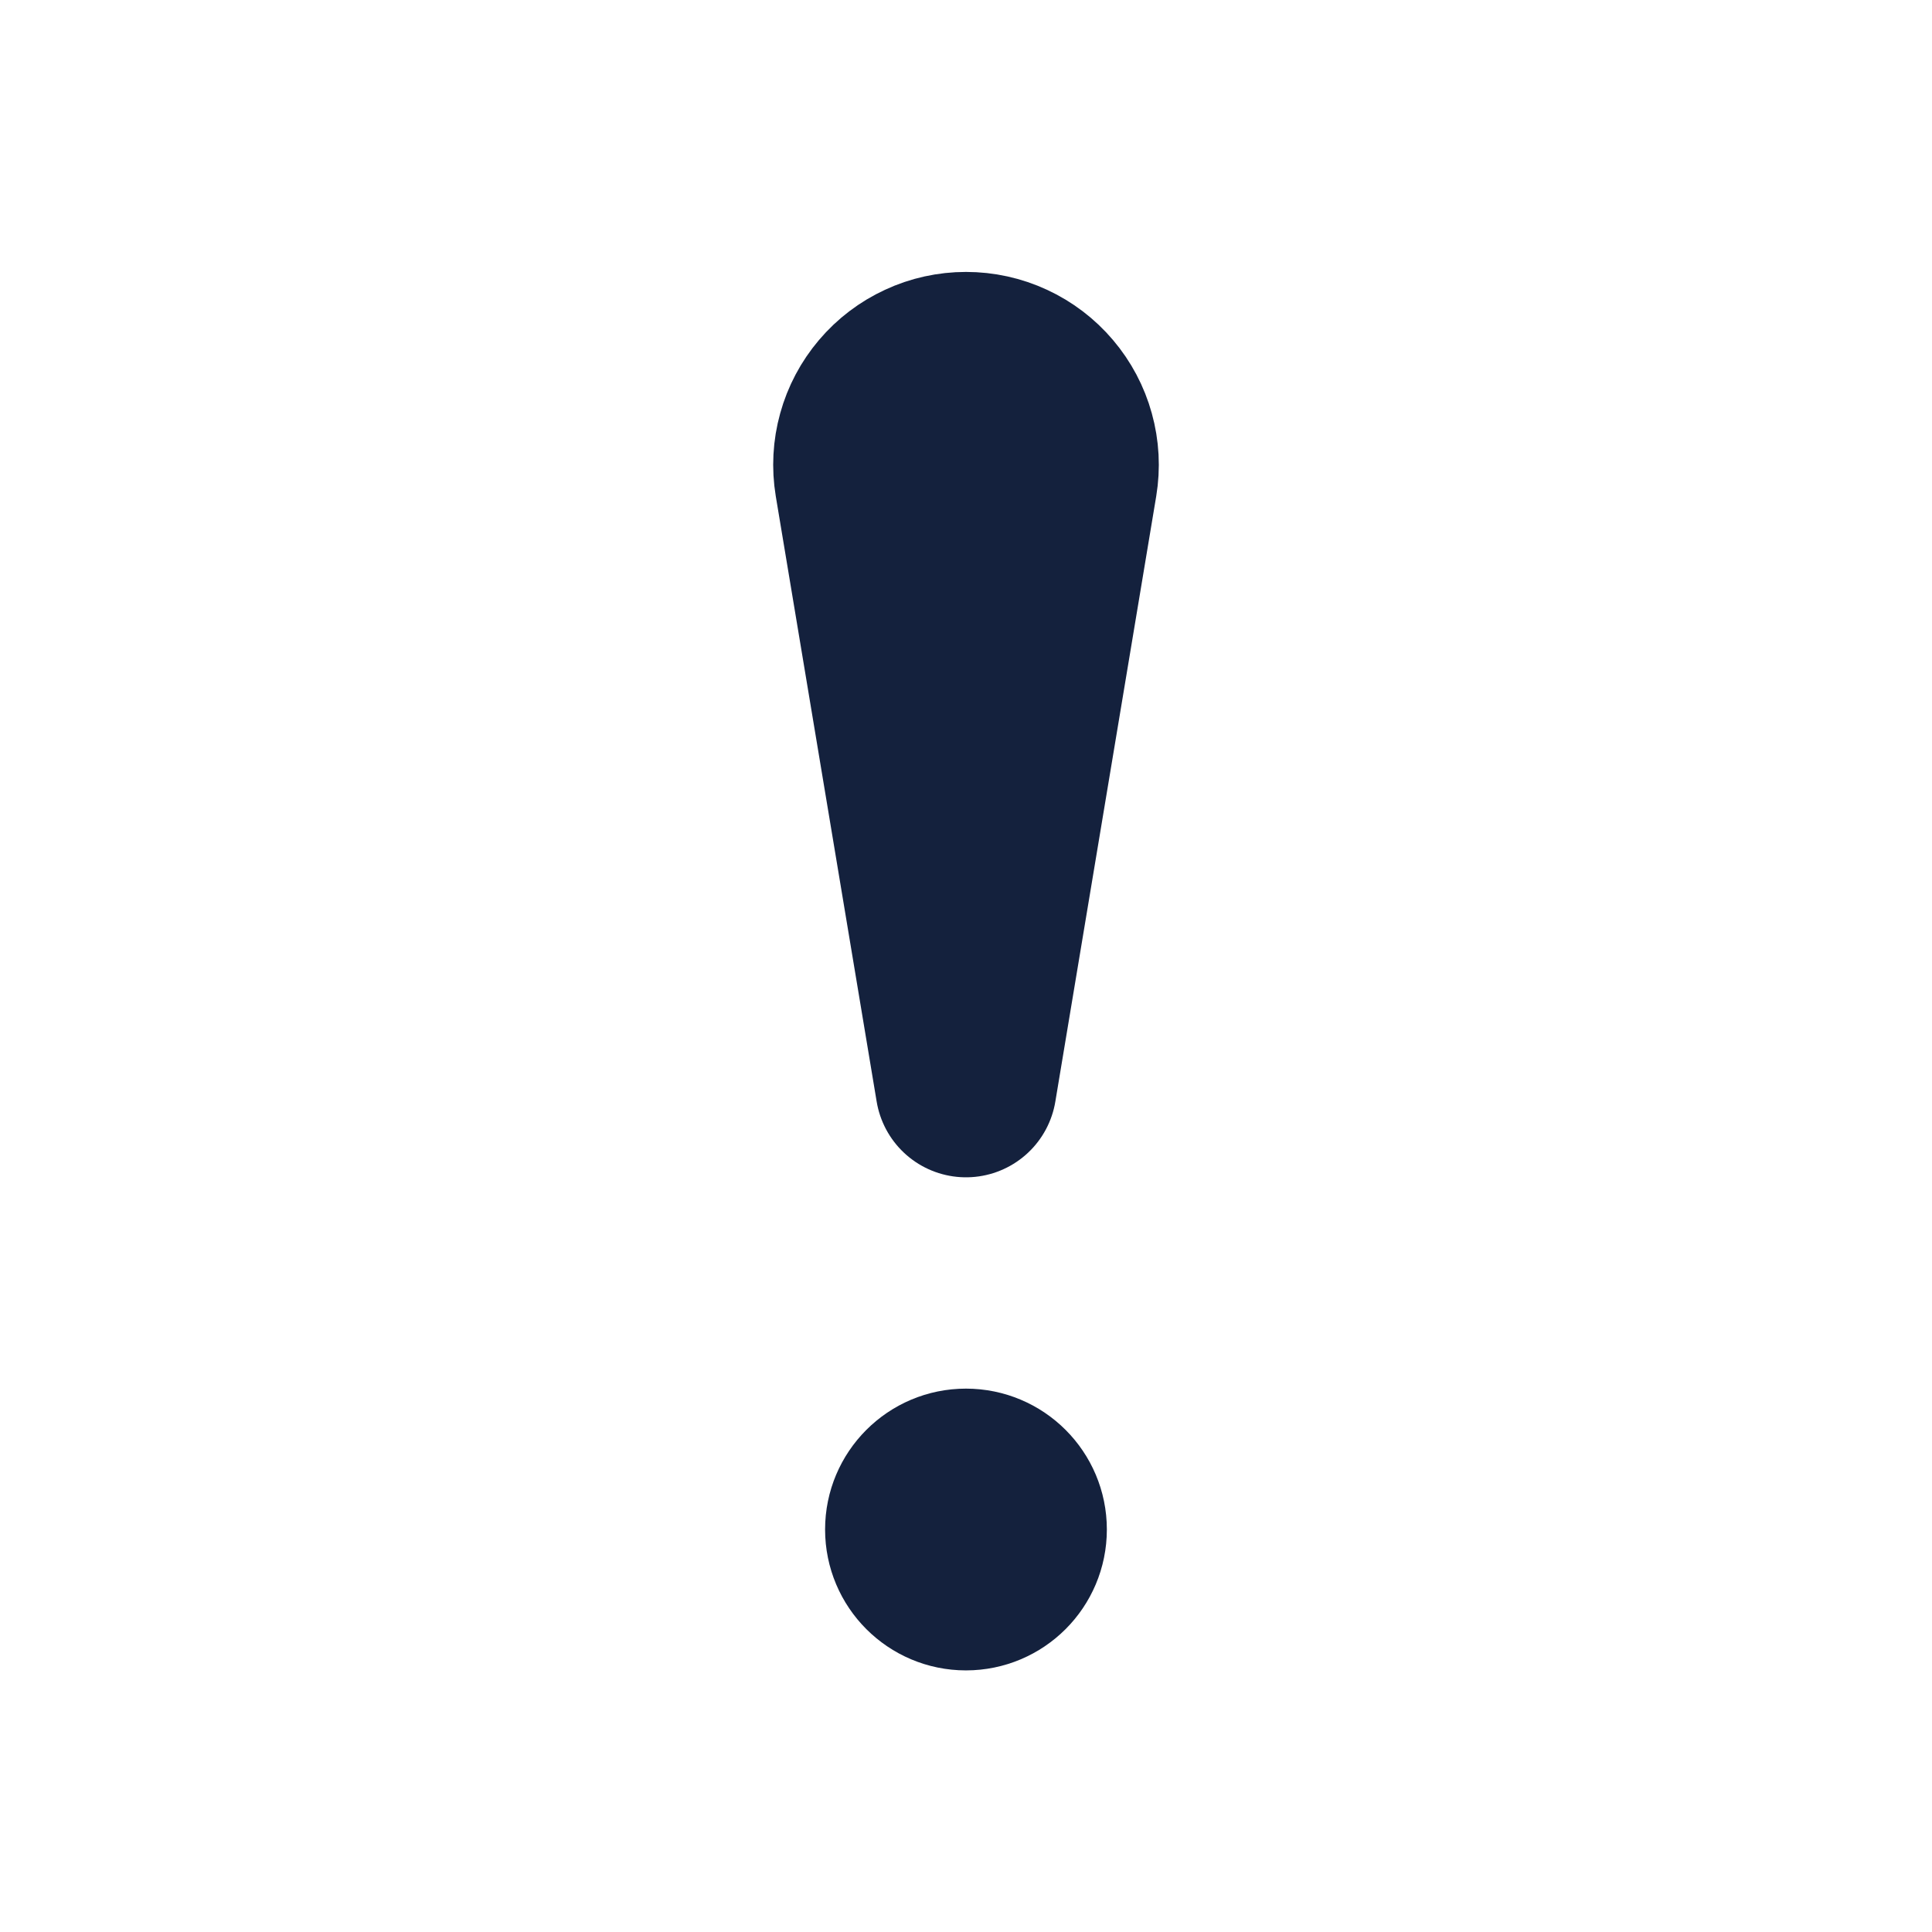
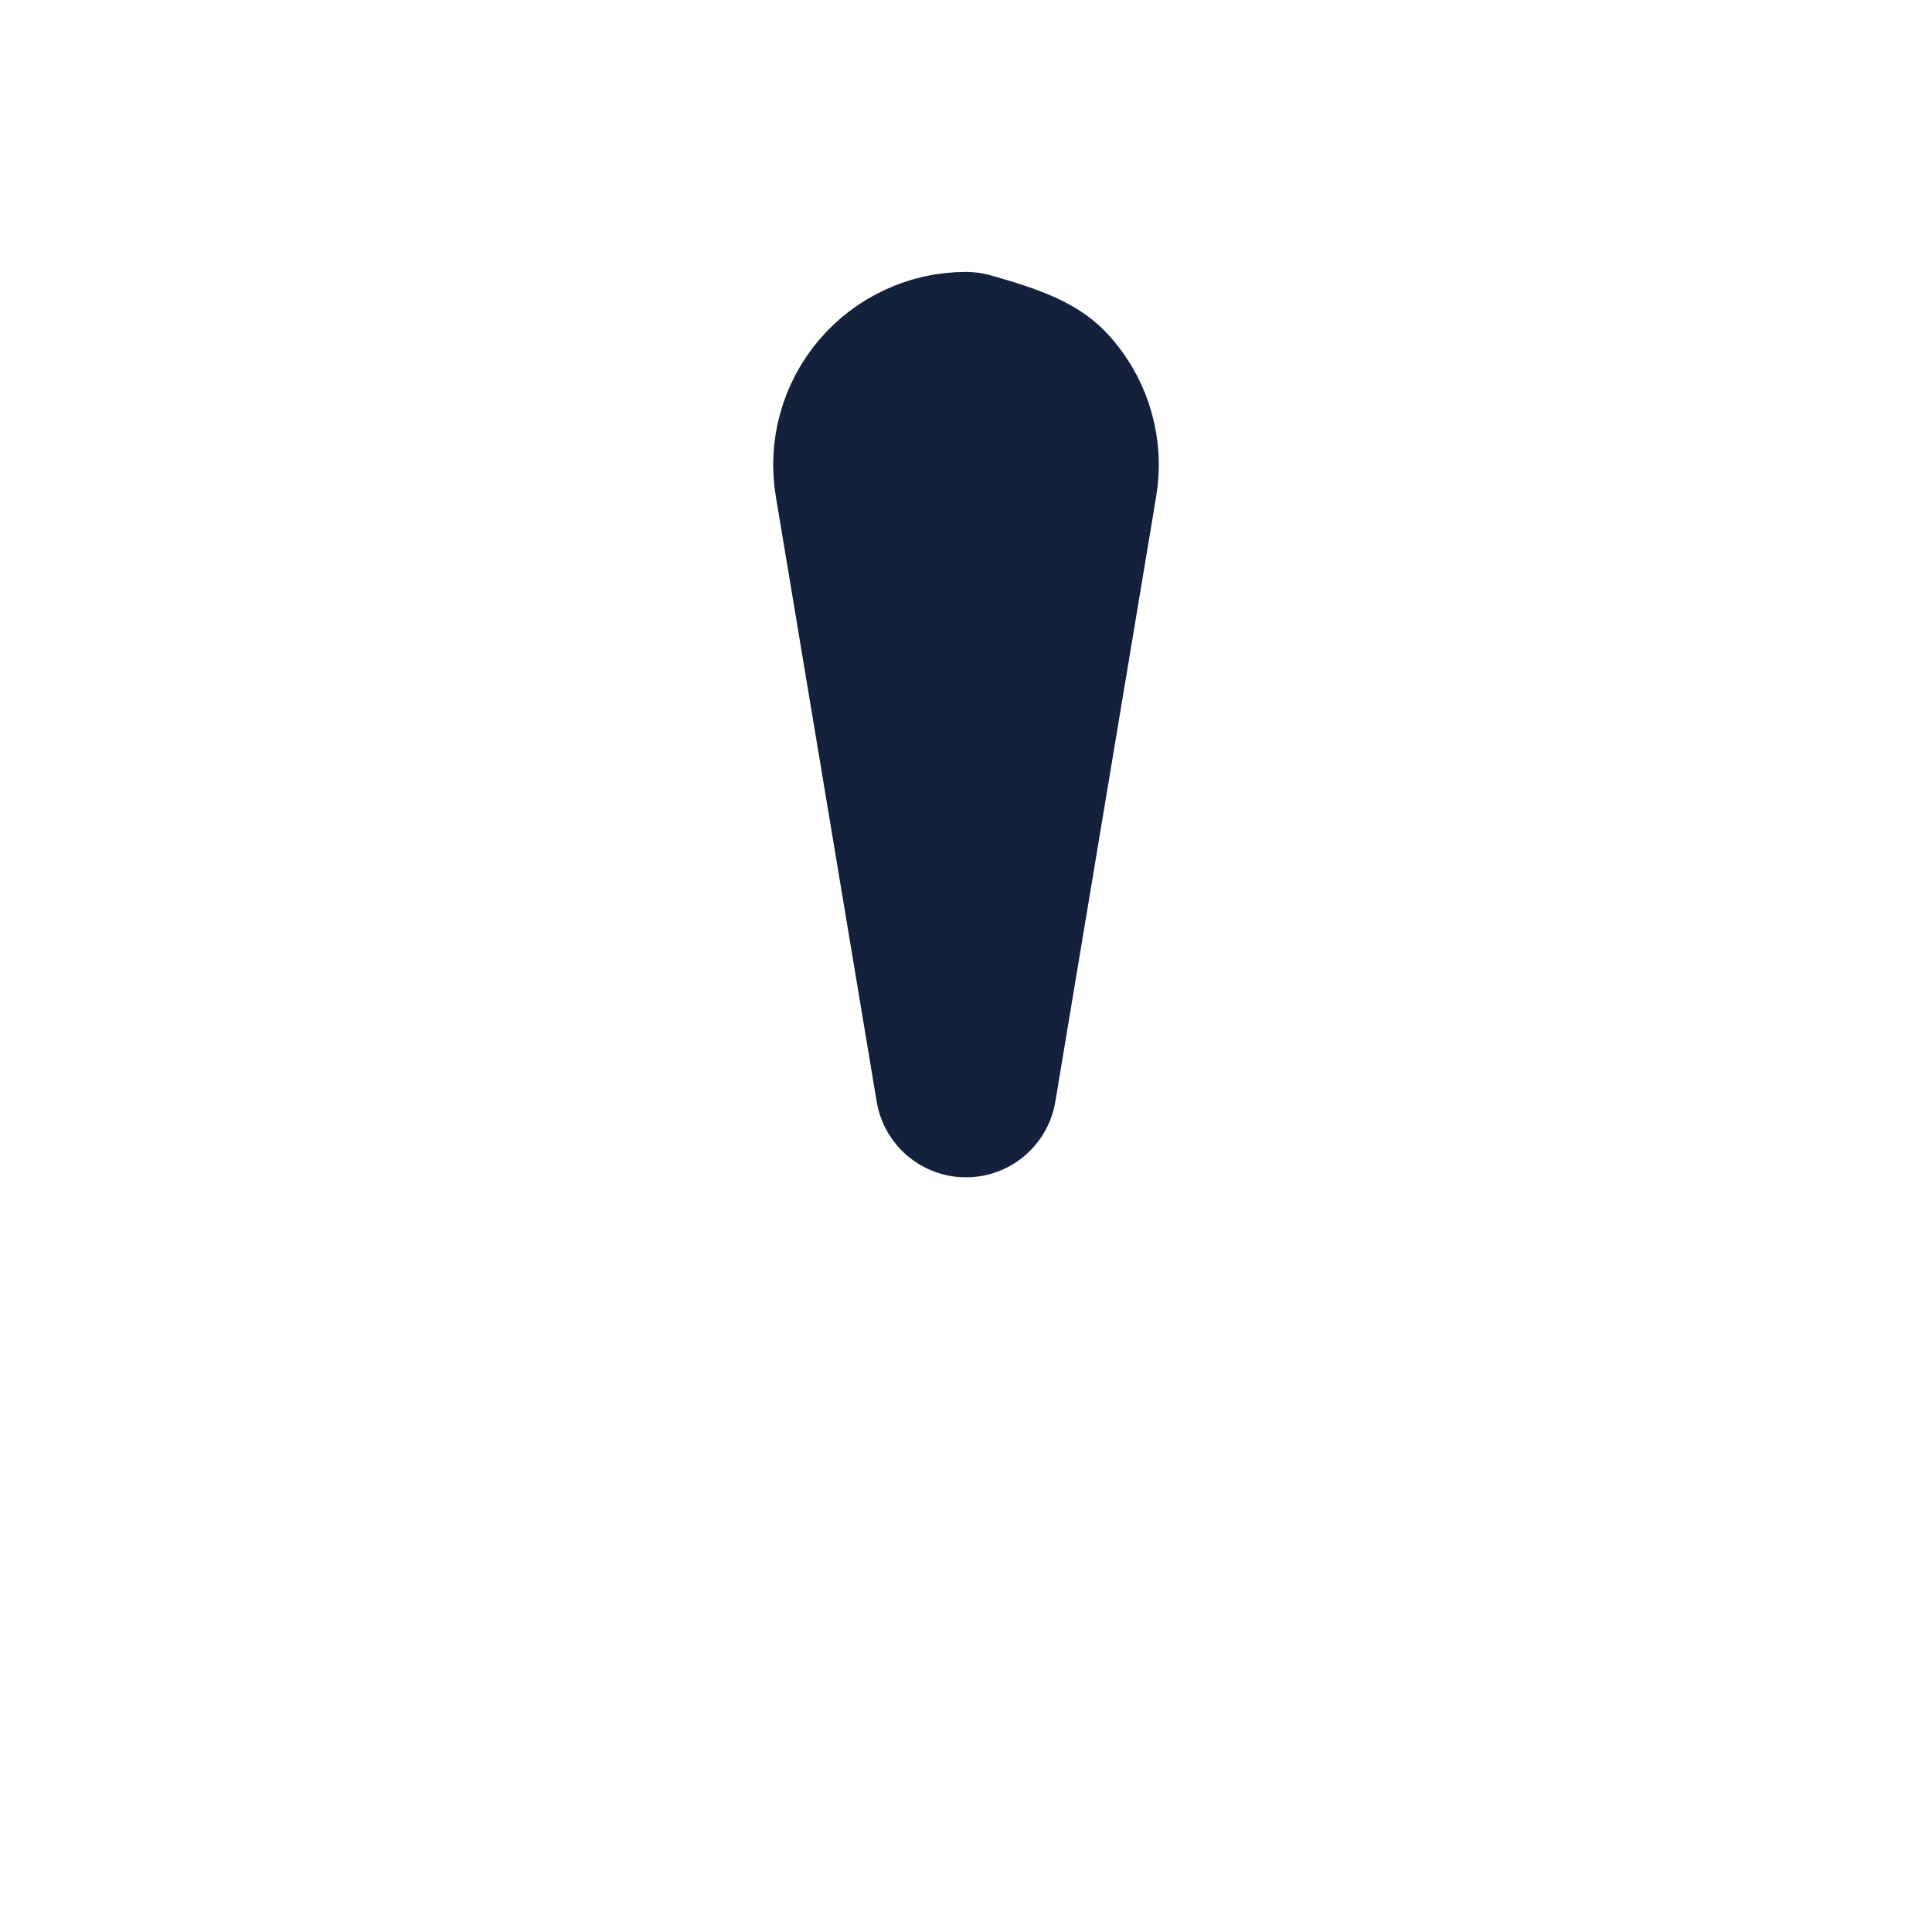
<svg xmlns="http://www.w3.org/2000/svg" width="32" height="32" viewBox="0 0 32 32" fill="none">
-   <path d="M17.671 7.973L16 18L14.329 7.973C14.289 7.731 14.302 7.483 14.368 7.246C14.433 7.009 14.55 6.789 14.709 6.602C14.868 6.414 15.066 6.264 15.289 6.161C15.511 6.057 15.754 6.004 16 6.004C16.246 6.004 16.488 6.057 16.712 6.161C16.934 6.264 17.132 6.414 17.291 6.602C17.45 6.789 17.567 7.009 17.632 7.246C17.698 7.483 17.711 7.731 17.671 7.973Z" fill="#14213D" stroke="#14213D" stroke-width="3" stroke-linecap="round" stroke-linejoin="round" />
-   <path d="M17.333 25.333C17.333 26.07 16.736 26.667 15.999 26.667C15.263 26.667 14.666 26.07 14.666 25.333C14.666 24.597 15.263 24 15.999 24C16.736 24 17.333 24.597 17.333 25.333Z" fill="#14213D" stroke="#14213D" stroke-width="2" />
+   <path d="M17.671 7.973L16 18L14.329 7.973C14.289 7.731 14.302 7.483 14.368 7.246C14.433 7.009 14.55 6.789 14.709 6.602C14.868 6.414 15.066 6.264 15.289 6.161C15.511 6.057 15.754 6.004 16 6.004C16.934 6.264 17.132 6.414 17.291 6.602C17.45 6.789 17.567 7.009 17.632 7.246C17.698 7.483 17.711 7.731 17.671 7.973Z" fill="#14213D" stroke="#14213D" stroke-width="3" stroke-linecap="round" stroke-linejoin="round" />
</svg>